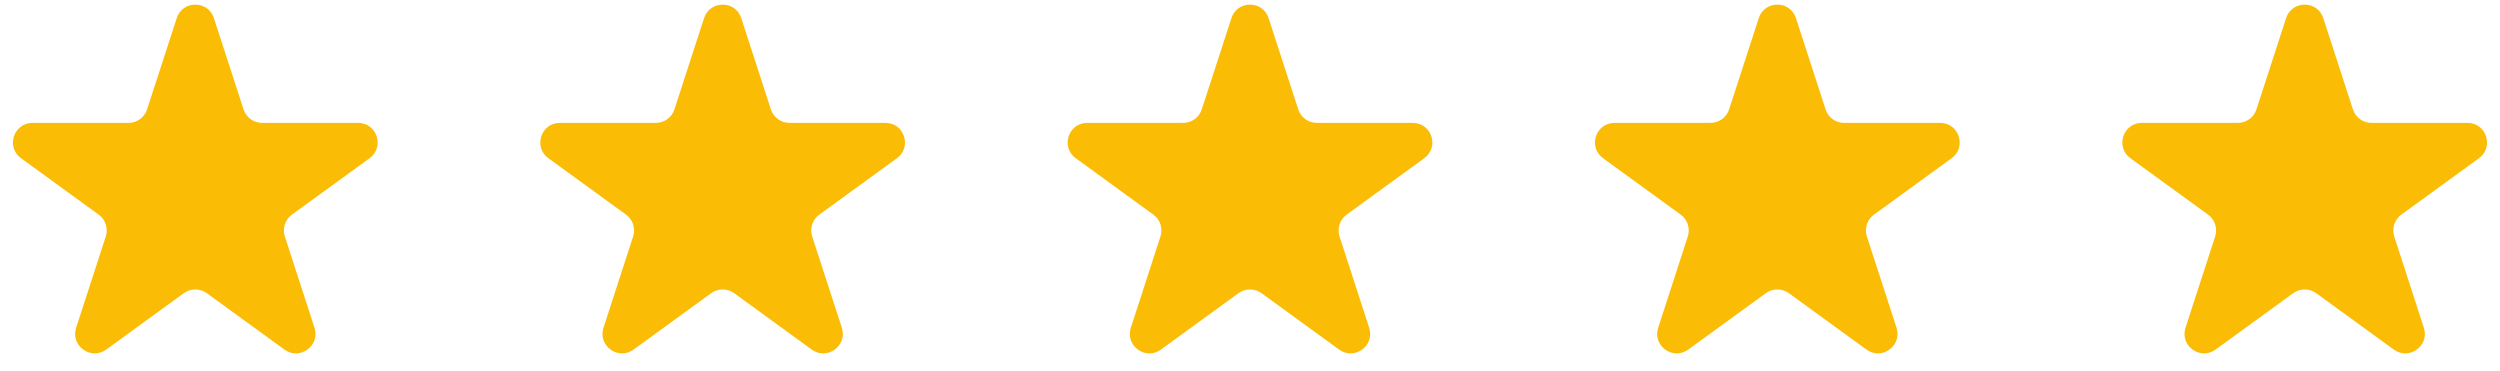
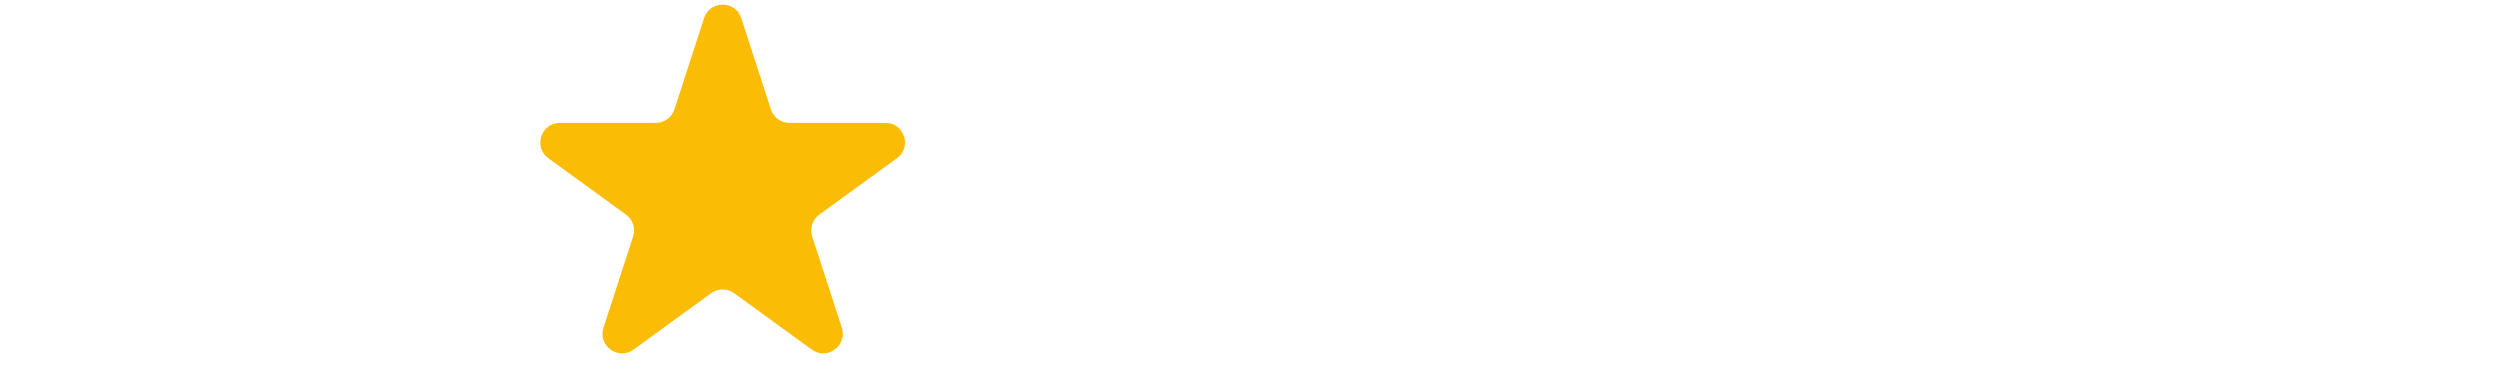
<svg xmlns="http://www.w3.org/2000/svg" width="128" height="19" viewBox="0 0 128 19" fill="none">
-   <path d="M9.049 0.927C9.348 0.006 10.652 0.006 10.951 0.927L12.47 5.601C12.604 6.013 12.988 6.292 13.421 6.292H18.335C19.304 6.292 19.706 7.531 18.923 8.101L14.947 10.989C14.597 11.244 14.45 11.695 14.584 12.107L16.102 16.781C16.402 17.702 15.347 18.468 14.563 17.899L10.588 15.01C10.237 14.756 9.763 14.756 9.412 15.01L5.436 17.899C4.653 18.468 3.598 17.702 3.898 16.781L5.416 12.107C5.55 11.695 5.403 11.244 5.053 10.989L1.077 8.101C0.294 7.531 0.696 6.292 1.665 6.292H6.579C7.013 6.292 7.396 6.013 7.53 5.601L9.049 0.927Z" fill="#FBBC05" />
  <path d="M36.049 0.927C36.348 0.006 37.652 0.006 37.951 0.927L39.47 5.601C39.603 6.013 39.987 6.292 40.421 6.292H45.335C46.304 6.292 46.706 7.531 45.923 8.101L41.947 10.989C41.596 11.244 41.45 11.695 41.584 12.107L43.102 16.781C43.402 17.702 42.347 18.468 41.563 17.899L37.588 15.01C37.237 14.756 36.763 14.756 36.412 15.01L32.437 17.899C31.653 18.468 30.598 17.702 30.898 16.781L32.416 12.107C32.55 11.695 32.403 11.244 32.053 10.989L28.077 8.101C27.294 7.531 27.696 6.292 28.665 6.292H33.579C34.013 6.292 34.397 6.013 34.53 5.601L36.049 0.927Z" fill="#FBBC05" />
-   <path d="M63.049 0.927C63.348 0.006 64.652 0.006 64.951 0.927L66.47 5.601C66.603 6.013 66.987 6.292 67.421 6.292H72.335C73.304 6.292 73.707 7.531 72.923 8.101L68.947 10.989C68.597 11.244 68.45 11.695 68.584 12.107L70.102 16.781C70.402 17.702 69.347 18.468 68.564 17.899L64.588 15.01C64.237 14.756 63.763 14.756 63.412 15.01L59.437 17.899C58.653 18.468 57.598 17.702 57.898 16.781L59.416 12.107C59.55 11.695 59.403 11.244 59.053 10.989L55.077 8.101C54.294 7.531 54.696 6.292 55.665 6.292H60.579C61.013 6.292 61.397 6.013 61.53 5.601L63.049 0.927Z" fill="#FBBC05" />
-   <path d="M90.049 0.927C90.348 0.006 91.652 0.006 91.951 0.927L93.47 5.601C93.603 6.013 93.987 6.292 94.421 6.292H99.335C100.304 6.292 100.706 7.531 99.923 8.101L95.947 10.989C95.597 11.244 95.45 11.695 95.584 12.107L97.102 16.781C97.402 17.702 96.347 18.468 95.564 17.899L91.588 15.01C91.237 14.756 90.763 14.756 90.412 15.01L86.436 17.899C85.653 18.468 84.598 17.702 84.898 16.781L86.416 12.107C86.55 11.695 86.403 11.244 86.053 10.989L82.077 8.101C81.293 7.531 81.696 6.292 82.665 6.292H87.579C88.013 6.292 88.397 6.013 88.53 5.601L90.049 0.927Z" fill="#FBBC05" />
-   <path d="M117.049 0.927C117.348 0.006 118.652 0.006 118.951 0.927L120.47 5.601C120.604 6.013 120.987 6.292 121.421 6.292H126.335C127.304 6.292 127.706 7.531 126.923 8.101L122.947 10.989C122.597 11.244 122.45 11.695 122.584 12.107L124.102 16.781C124.402 17.702 123.347 18.468 122.564 17.899L118.588 15.01C118.237 14.756 117.763 14.756 117.412 15.01L113.436 17.899C112.653 18.468 111.598 17.702 111.898 16.781L113.416 12.107C113.55 11.695 113.403 11.244 113.053 10.989L109.077 8.101C108.294 7.531 108.696 6.292 109.665 6.292H114.579C115.013 6.292 115.396 6.013 115.53 5.601L117.049 0.927Z" fill="#FBBC05" />
</svg>